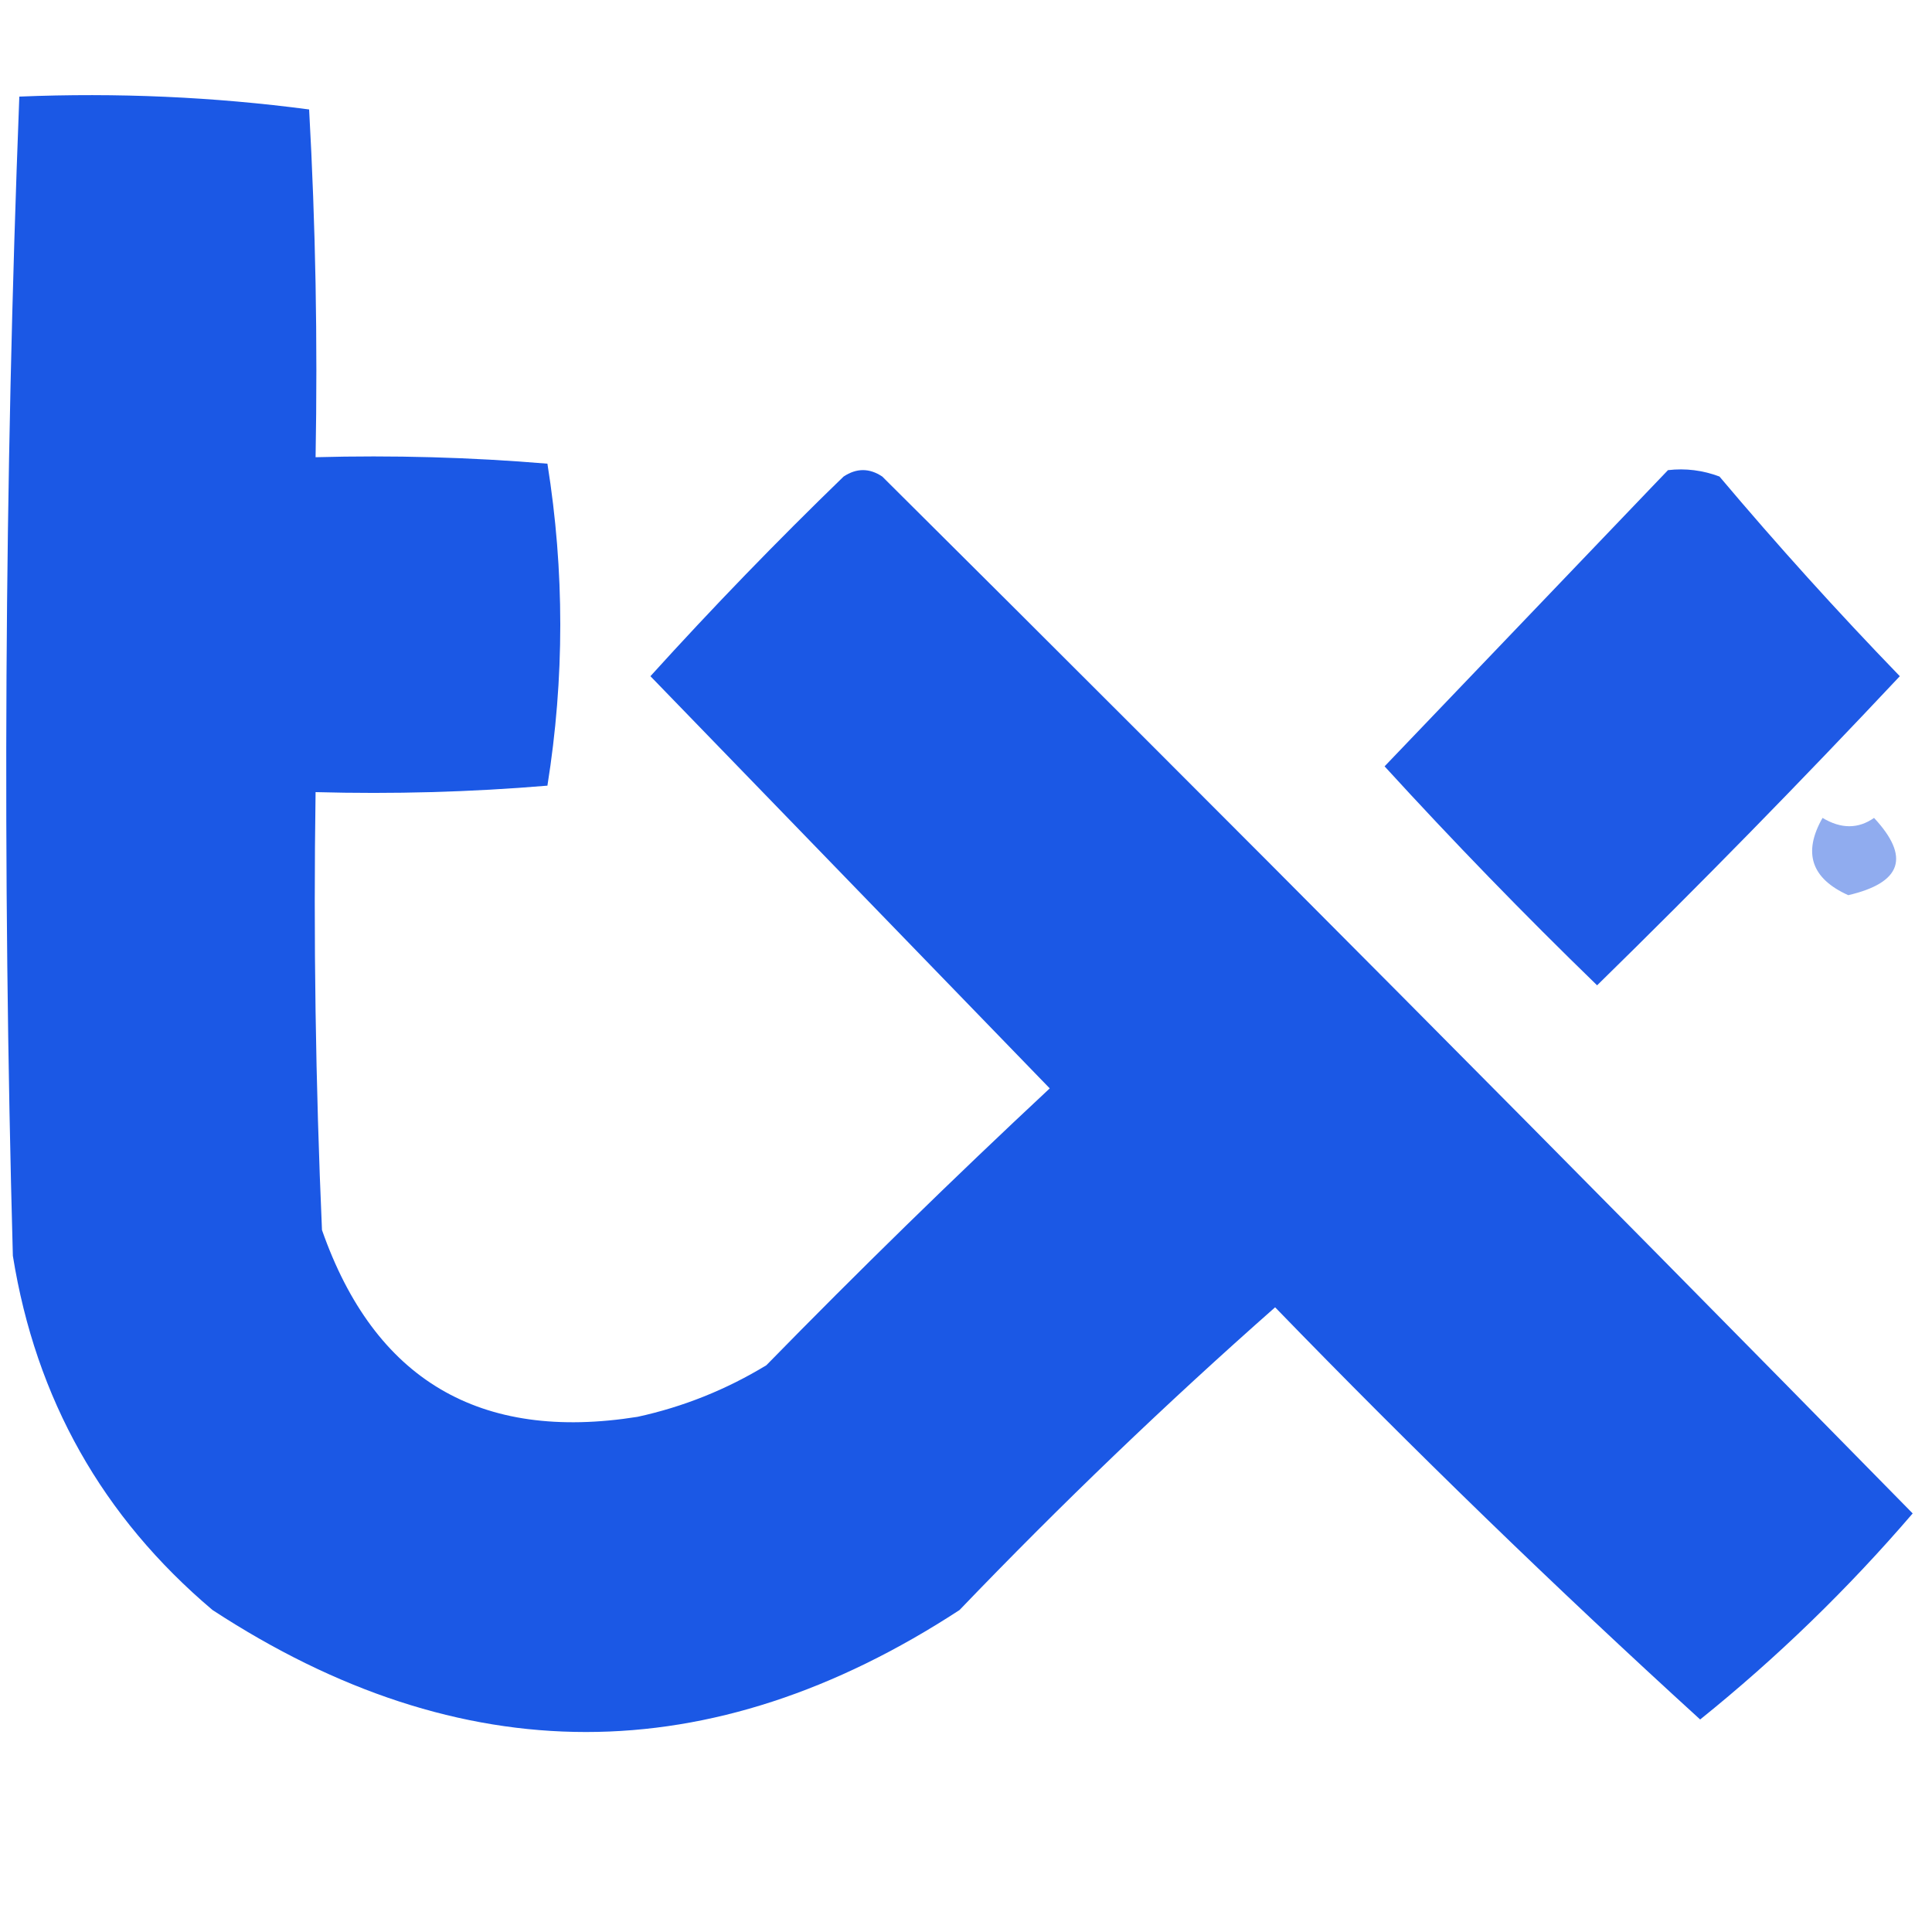
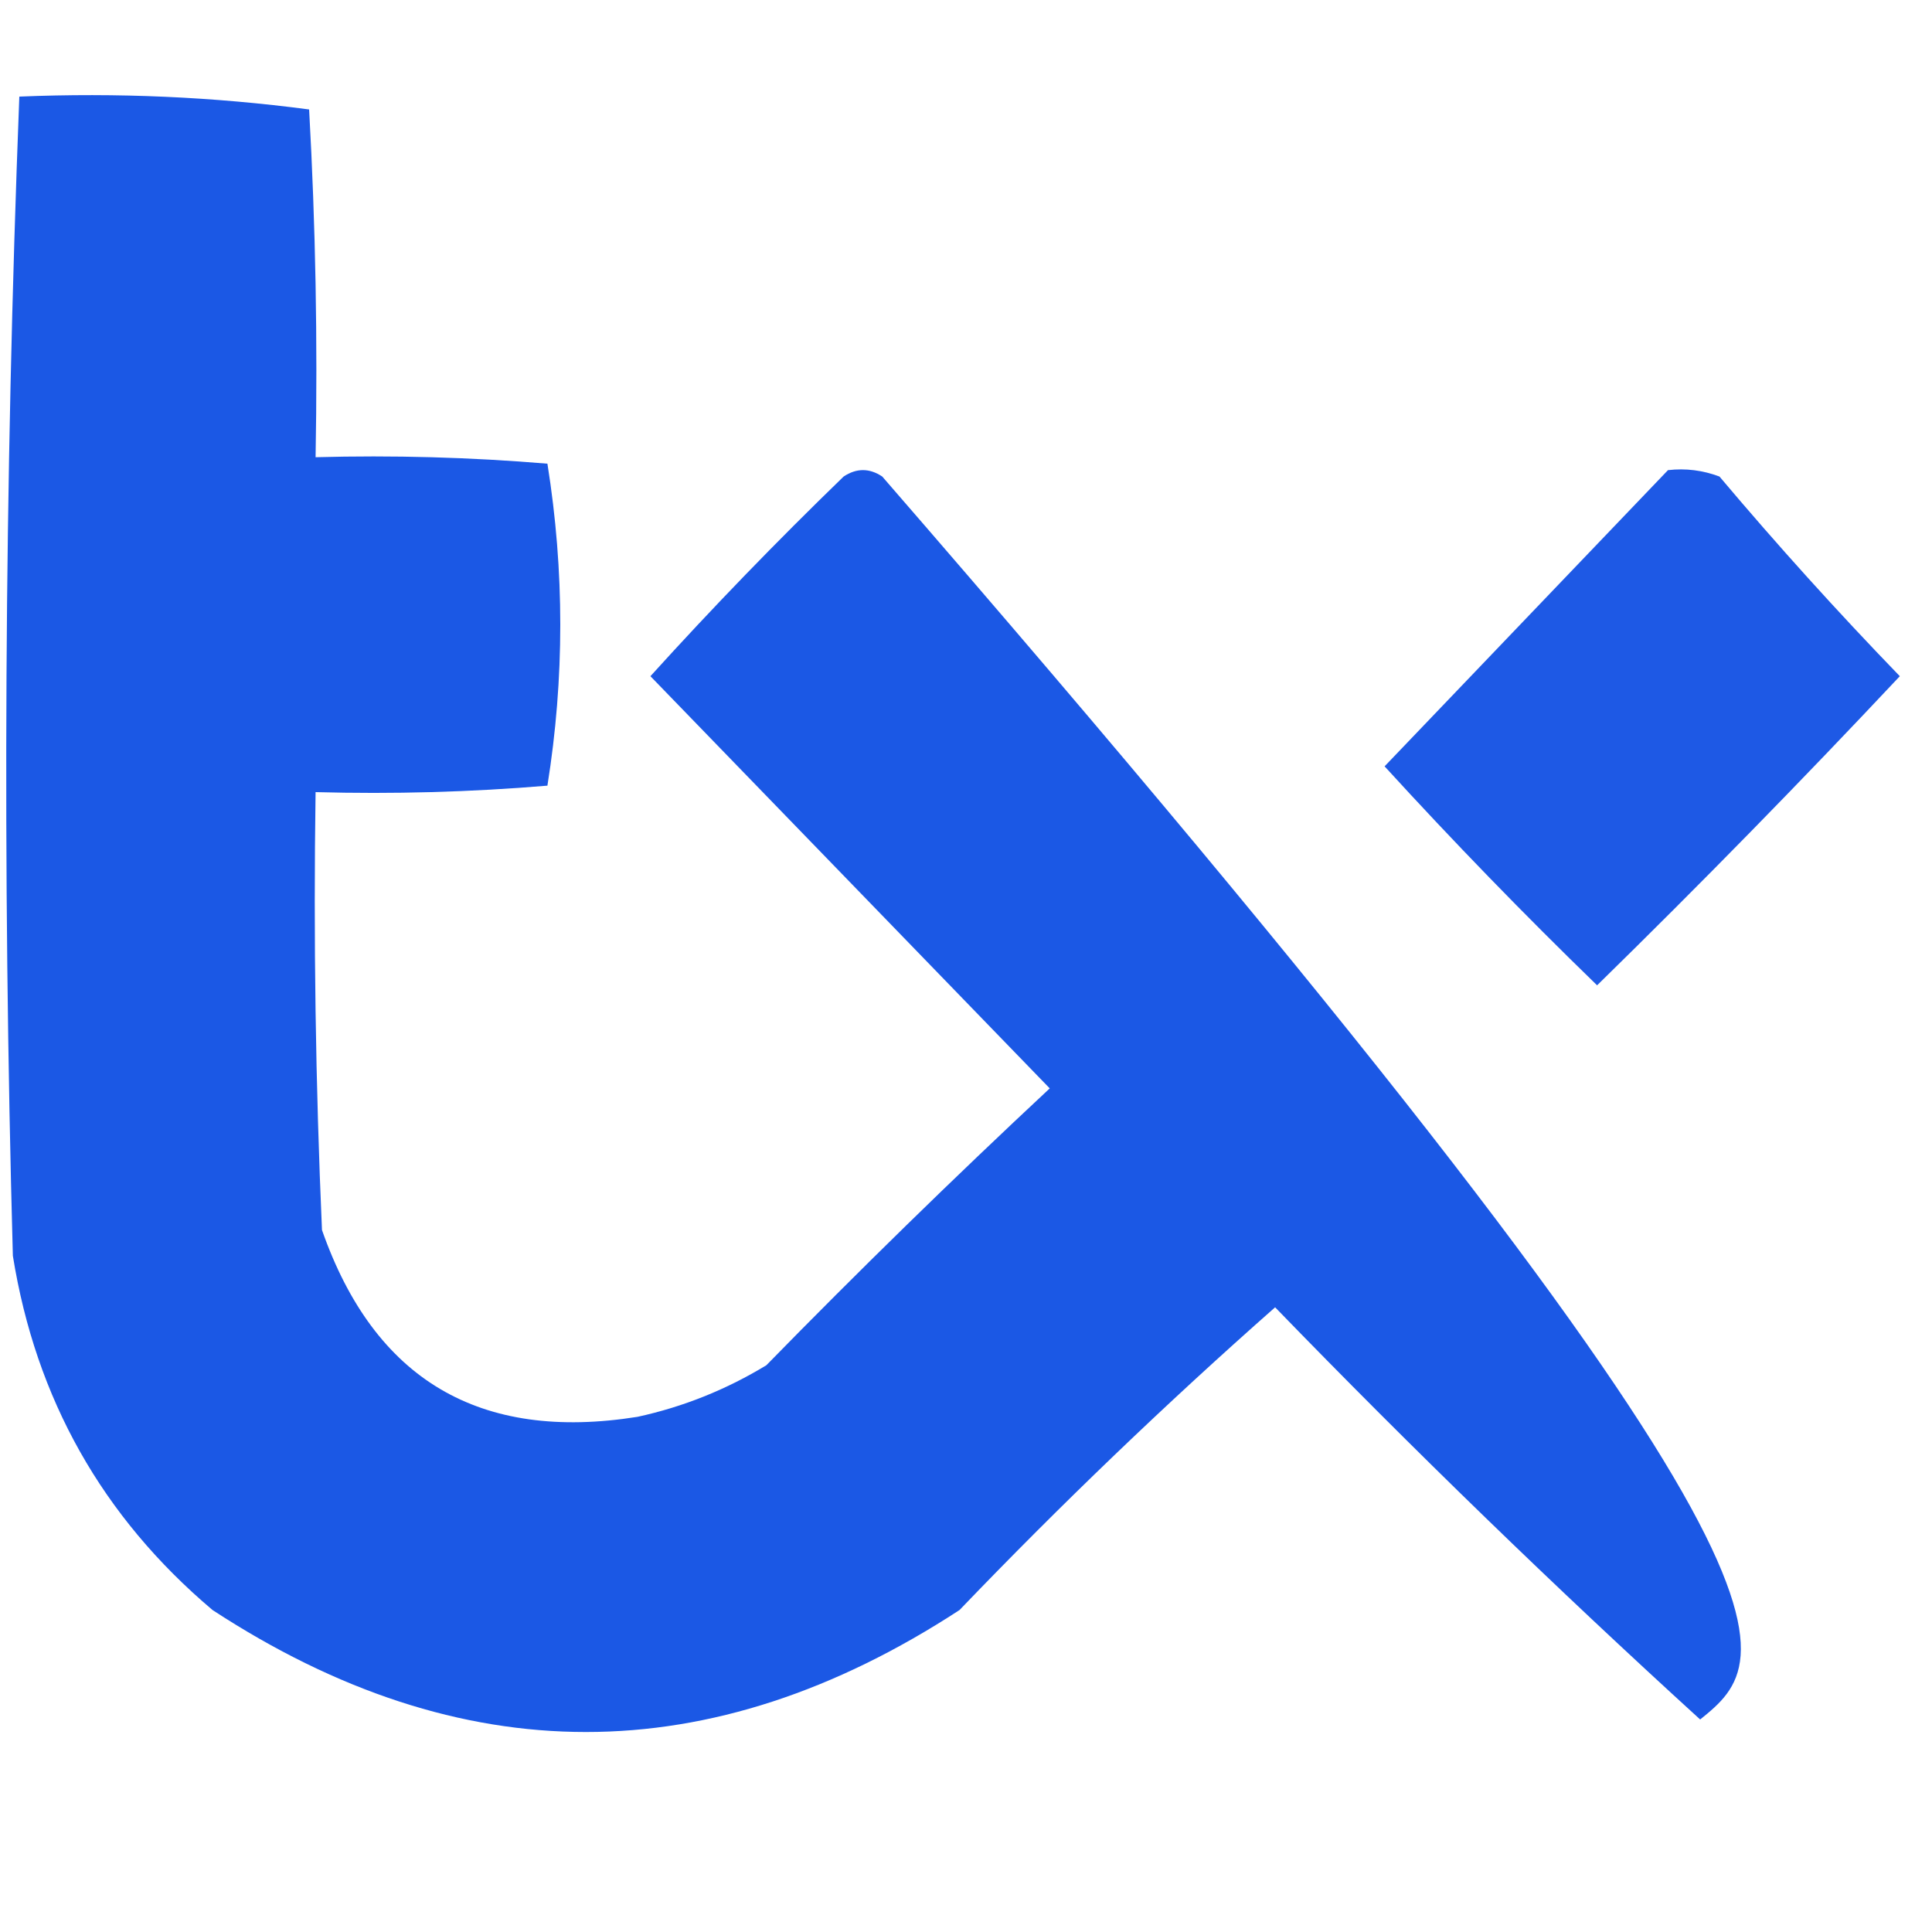
<svg xmlns="http://www.w3.org/2000/svg" width="32" height="32" viewBox="0 0 32 32" fill="none">
  <g clip-path="url(#clip0_147_2062)">
-     <path fill-rule="evenodd" clip-rule="evenodd" d="M0.32 1.6C1.939 1.533 3.539 1.604 5.12 1.813C5.227 3.732 5.262 5.652 5.227 7.573C6.509 7.538 7.789 7.573 9.067 7.68C9.351 9.458 9.351 11.236 9.067 13.013C7.789 13.12 6.509 13.155 5.227 13.12C5.191 15.539 5.227 17.957 5.333 20.373C6.202 22.853 7.944 23.884 10.56 23.467C11.317 23.302 12.028 23.017 12.693 22.613C14.225 21.046 15.79 19.517 17.387 18.027C15.182 15.751 12.978 13.476 10.773 11.2C11.801 10.065 12.868 8.963 13.973 7.893C14.187 7.751 14.4 7.751 14.613 7.893C20.341 13.585 26.03 19.31 31.68 25.067C30.607 26.317 29.434 27.455 28.16 28.48C25.751 26.285 23.404 24.009 21.12 21.653C19.313 23.247 17.571 24.918 15.893 26.667C11.767 29.361 7.642 29.361 3.52 26.667C1.695 25.124 0.593 23.169 0.213 20.8C0.037 14.385 0.073 7.985 0.32 1.6Z" fill="#1B58E5" />
+     <path fill-rule="evenodd" clip-rule="evenodd" d="M0.32 1.6C1.939 1.533 3.539 1.604 5.12 1.813C5.227 3.732 5.262 5.652 5.227 7.573C6.509 7.538 7.789 7.573 9.067 7.68C9.351 9.458 9.351 11.236 9.067 13.013C7.789 13.12 6.509 13.155 5.227 13.12C5.191 15.539 5.227 17.957 5.333 20.373C6.202 22.853 7.944 23.884 10.56 23.467C11.317 23.302 12.028 23.017 12.693 22.613C14.225 21.046 15.79 19.517 17.387 18.027C15.182 15.751 12.978 13.476 10.773 11.2C11.801 10.065 12.868 8.963 13.973 7.893C14.187 7.751 14.4 7.751 14.613 7.893C30.607 26.317 29.434 27.455 28.16 28.48C25.751 26.285 23.404 24.009 21.12 21.653C19.313 23.247 17.571 24.918 15.893 26.667C11.767 29.361 7.642 29.361 3.52 26.667C1.695 25.124 0.593 23.169 0.213 20.8C0.037 14.385 0.073 7.985 0.32 1.6Z" fill="#1B58E5" />
    <path fill-rule="evenodd" clip-rule="evenodd" d="M27.627 7.787C27.92 7.753 28.204 7.789 28.48 7.893C29.436 9.027 30.432 10.13 31.467 11.2C29.834 12.939 28.163 14.646 26.453 16.32C25.241 15.144 24.068 13.935 22.933 12.693C24.502 11.053 26.067 9.418 27.627 7.787Z" fill="#1E59E5" />
-     <path fill-rule="evenodd" clip-rule="evenodd" d="M30.187 13.547C30.494 13.731 30.778 13.731 31.04 13.547C31.643 14.194 31.501 14.62 30.613 14.827C30 14.551 29.858 14.124 30.187 13.547Z" fill="#90ACEF" />
  </g>
  <defs>
    <clipPath id="clip0_147_2062">
      <rect width="32" height="32" fill="white" />
    </clipPath>
  </defs>
</svg>